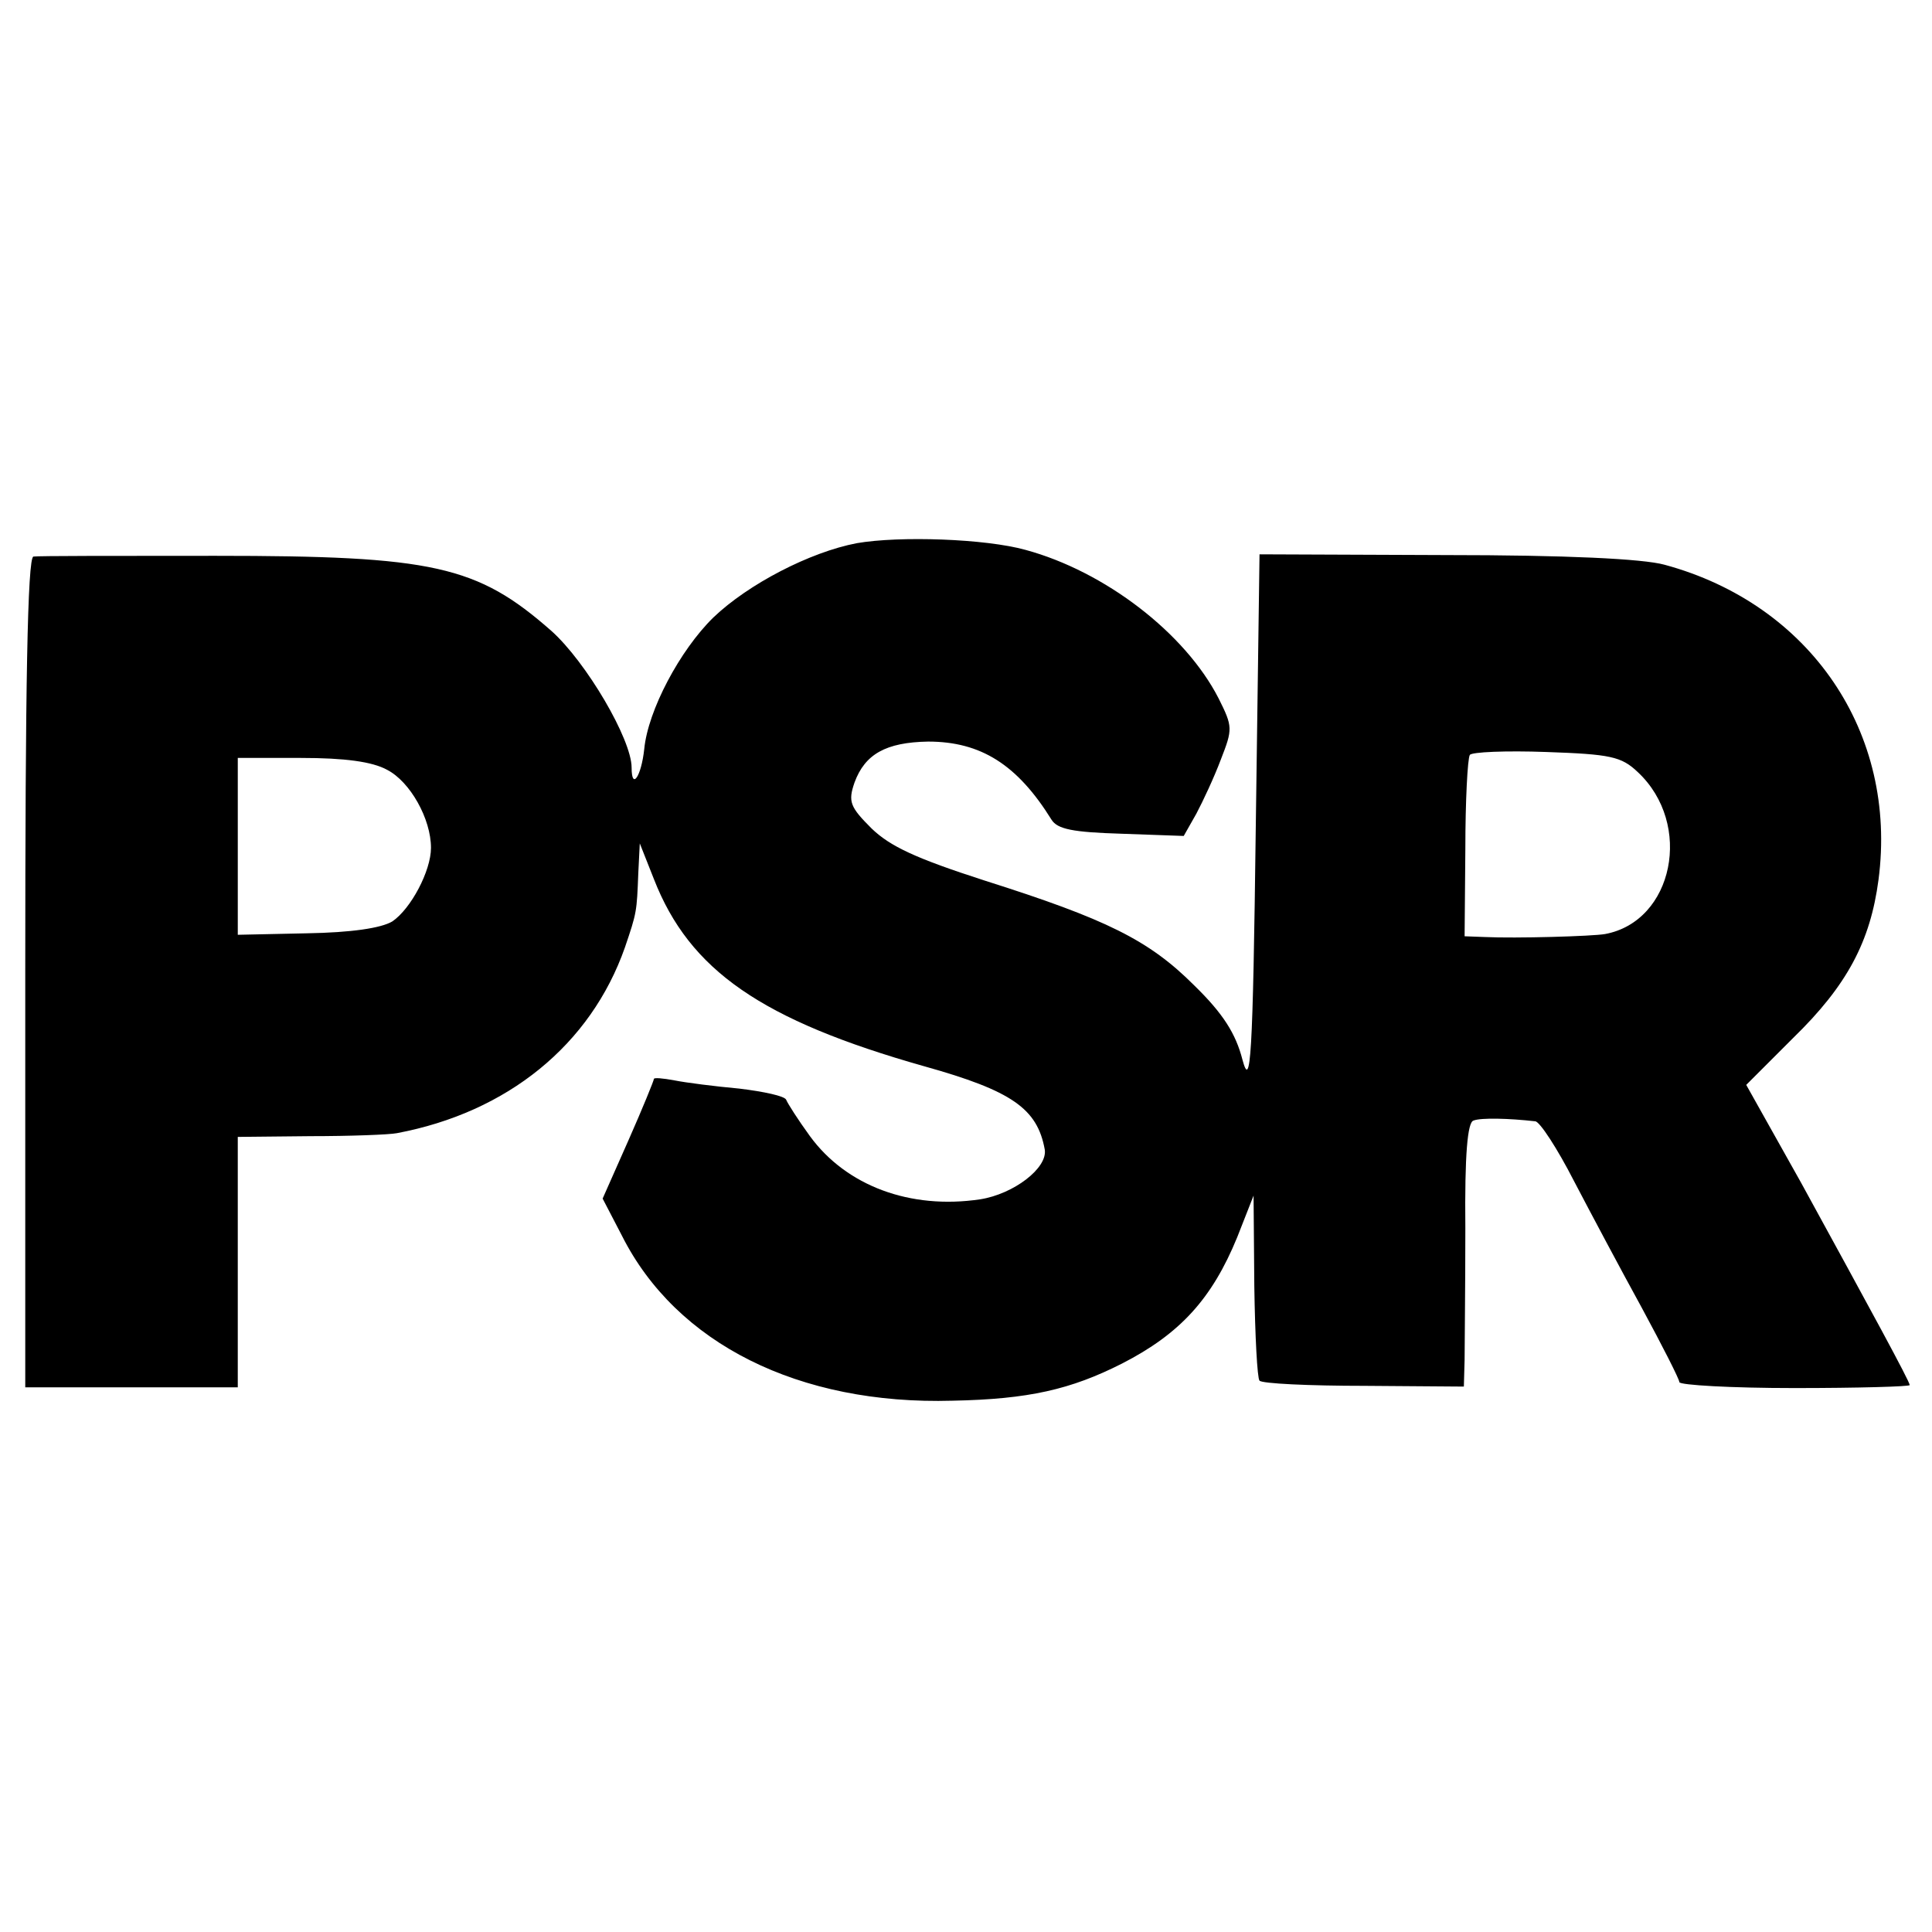
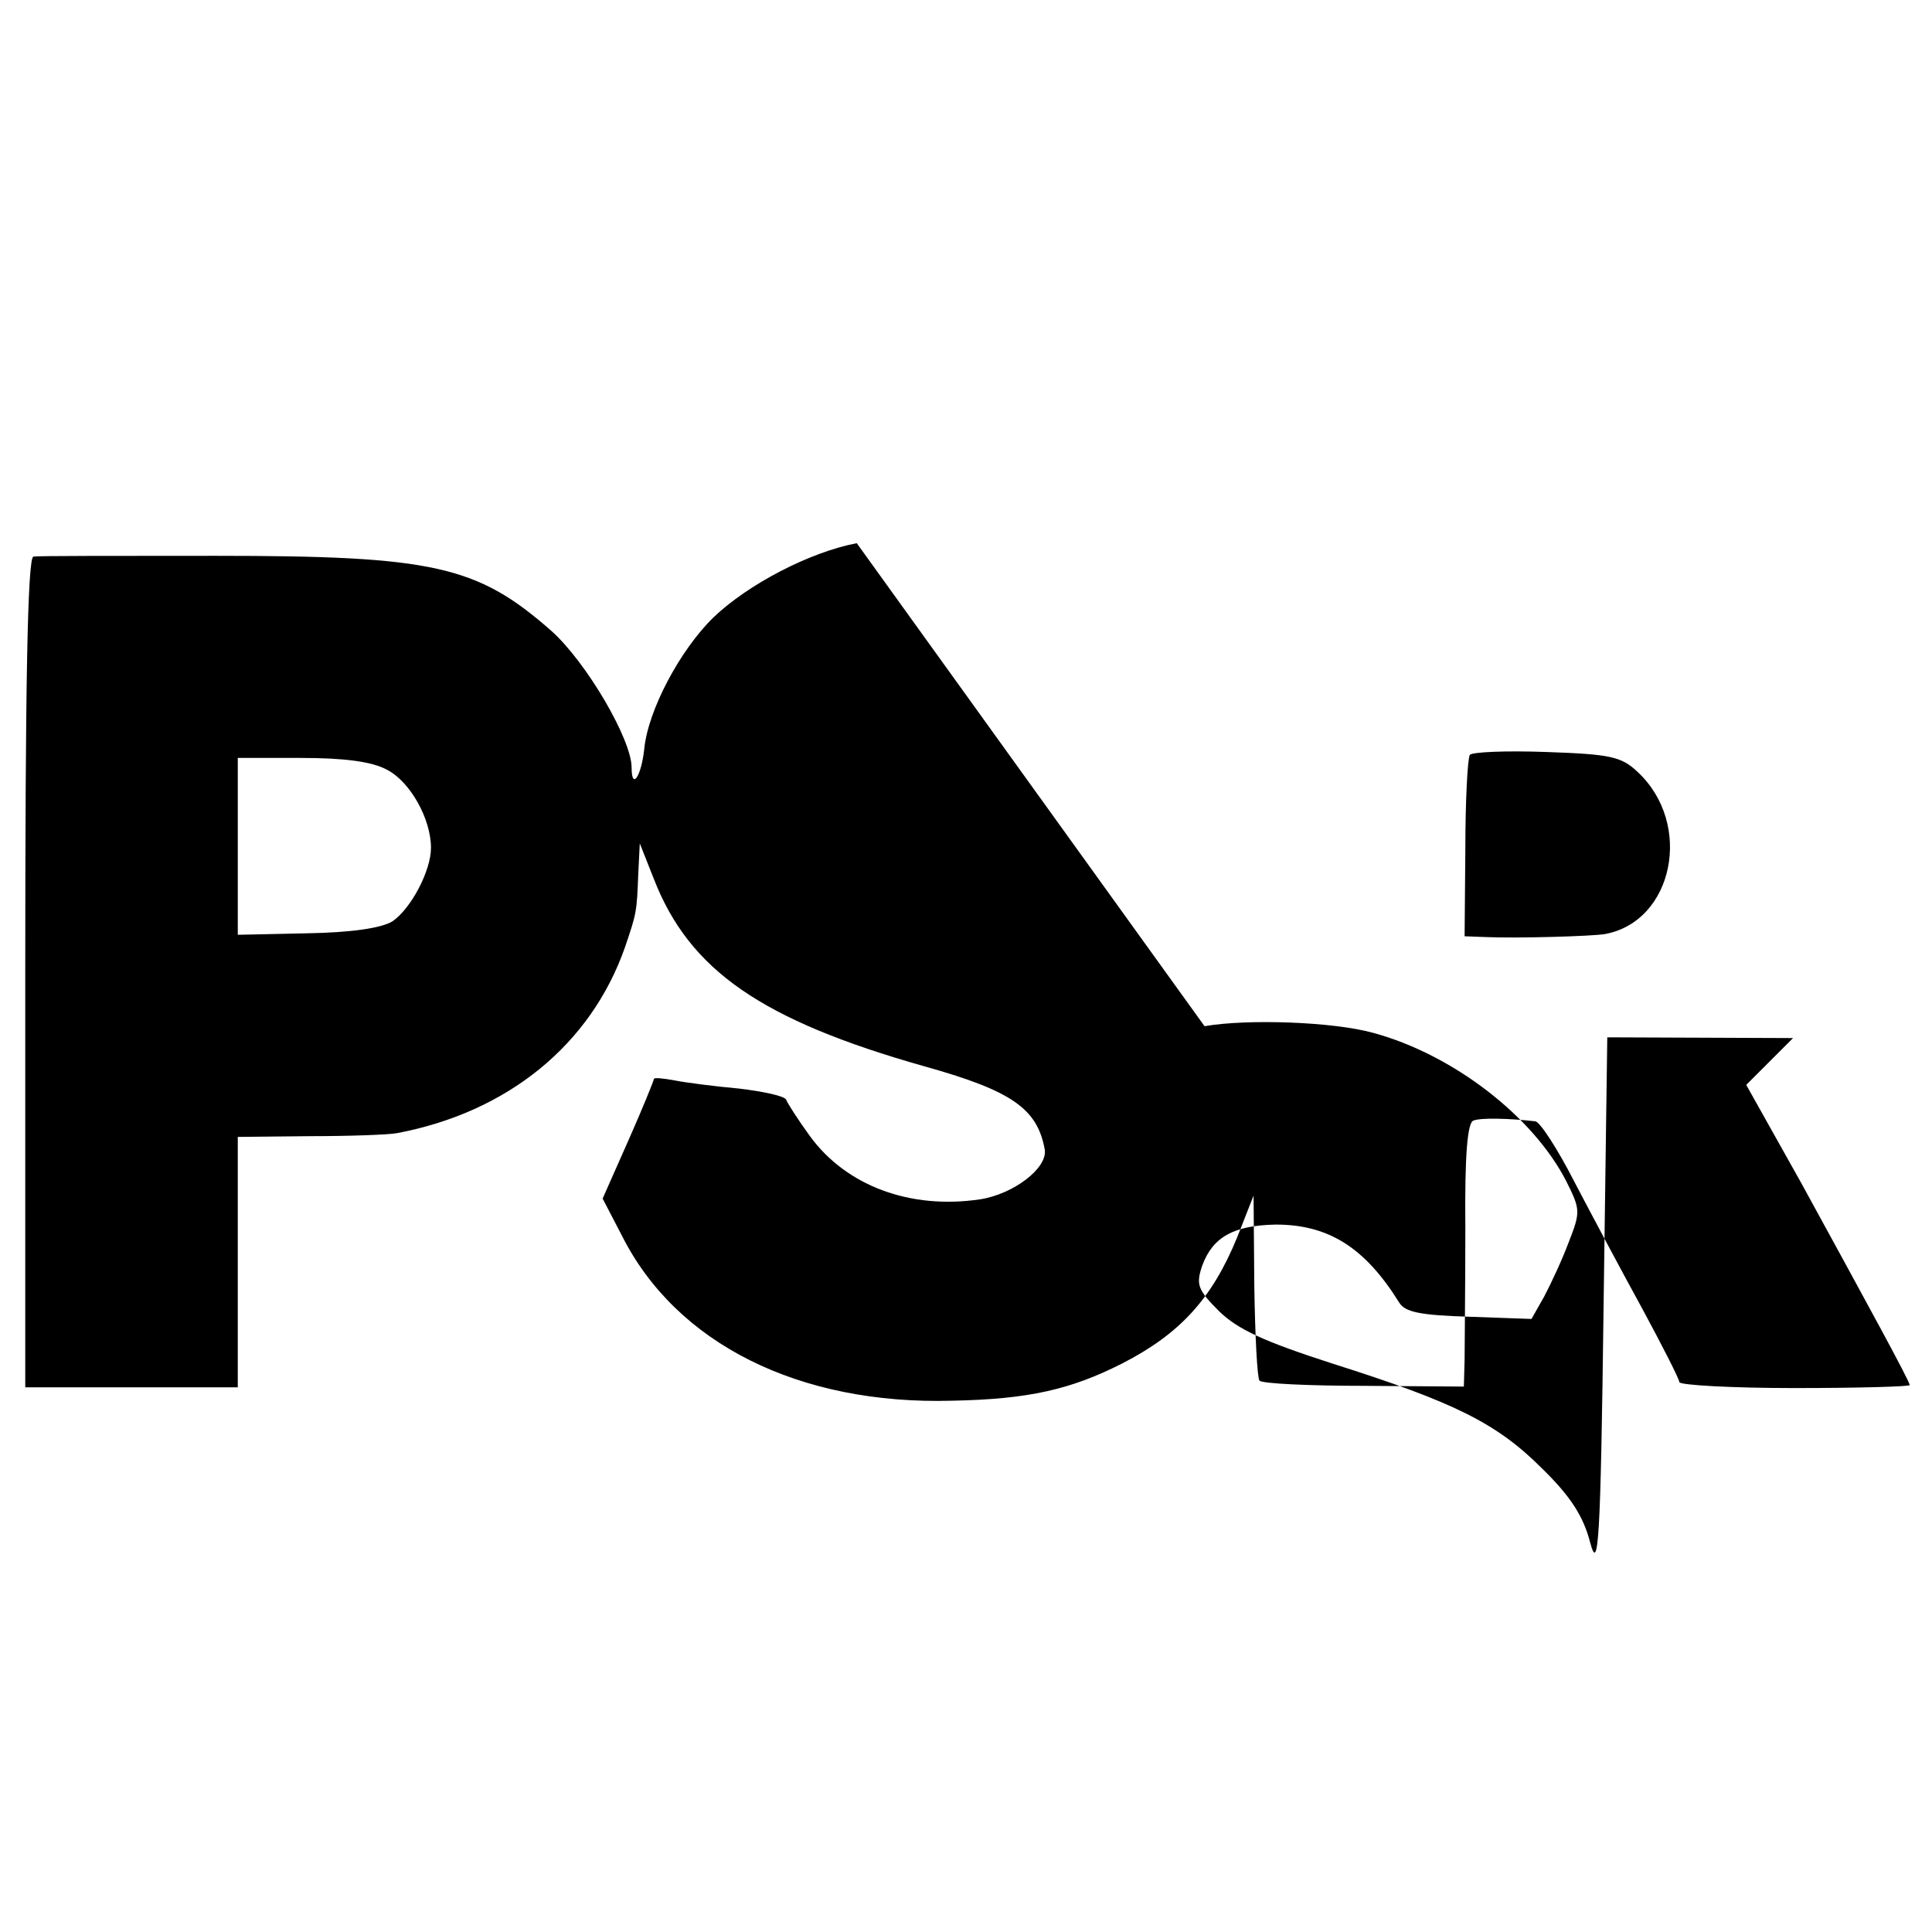
<svg xmlns="http://www.w3.org/2000/svg" version="1.0" width="260pt" height="260pt" viewBox="0 0 260 260" preserveAspectRatio="xMidYMid meet">
  <g transform="translate(0,260) scale(0.1,-0.1)" fill="#000000" stroke="none">
-     <path d="M1153 1869 c-63 -12 -146 -55 -193 -100 -45 -44 -88 -125 -93 -177 -4 -37 -17 -56 -17 -25 0 38 -61 142 -108 184 -100 88 -159 101 -452 101 -129 0 -240 0 -245 -1 -8 -1 -11 -177 -11 -560 l0 -558 143 0 143 0 0 168 0 169 98 1 c53 0 106 2 116 4 149 28 261 119 307 250 16 47 16 48 18 100 l2 40 19 -48 c48 -123 145 -190 364 -252 118 -33 152 -57 162 -112 4 -25 -42 -60 -87 -67 -94 -14 -180 18 -229 85 -16 22 -30 44 -32 49 -2 5 -30 11 -63 15 -33 3 -72 8 -87 11 -16 3 -28 4 -28 2 0 -2 -15 -39 -34 -82 l-35 -79 26 -50 c73 -145 238 -228 445 -222 102 2 159 15 228 50 78 40 121 87 155 170 l22 56 1 -122 c1 -67 4 -124 7 -127 3 -4 67 -7 141 -7 l134 -1 1 36 c0 19 1 99 1 177 -1 100 3 143 11 145 10 4 48 3 83 -1 6 0 30 -37 52 -80 23 -44 64 -121 92 -172 27 -50 50 -95 50 -99 0 -4 70 -8 155 -8 85 0 155 2 155 4 0 5 -54 104 -146 272 l-74 132 63 63 c73 71 104 130 115 213 26 198 -92 371 -288 424 -29 8 -132 13 -295 13 l-250 1 -5 -364 c-4 -318 -7 -357 -18 -316 -9 35 -26 62 -65 100 -61 61 -118 89 -282 141 -93 30 -127 46 -152 70 -29 29 -32 36 -23 62 14 38 42 54 99 55 71 0 120 -31 166 -105 8 -13 29 -17 94 -19 l84 -3 17 30 c9 17 24 49 33 73 16 41 16 44 -3 82 -45 88 -153 171 -260 200 -54 15 -169 19 -227 9z m1051 -308 c75 -70 48 -201 -44 -218 -17 -3 -120 -6 -162 -4 l-27 1 1 118 c0 64 3 121 6 126 2 4 49 6 103 4 86 -3 101 -6 123 -27z m-1683 3 c31 -16 59 -66 59 -105 0 -31 -27 -82 -52 -99 -15 -9 -55 -15 -115 -16 l-93 -2 0 119 0 119 85 0 c59 0 96 -5 116 -16z" />
+     <path d="M1153 1869 c-63 -12 -146 -55 -193 -100 -45 -44 -88 -125 -93 -177 -4 -37 -17 -56 -17 -25 0 38 -61 142 -108 184 -100 88 -159 101 -452 101 -129 0 -240 0 -245 -1 -8 -1 -11 -177 -11 -560 l0 -558 143 0 143 0 0 168 0 169 98 1 c53 0 106 2 116 4 149 28 261 119 307 250 16 47 16 48 18 100 l2 40 19 -48 c48 -123 145 -190 364 -252 118 -33 152 -57 162 -112 4 -25 -42 -60 -87 -67 -94 -14 -180 18 -229 85 -16 22 -30 44 -32 49 -2 5 -30 11 -63 15 -33 3 -72 8 -87 11 -16 3 -28 4 -28 2 0 -2 -15 -39 -34 -82 l-35 -79 26 -50 c73 -145 238 -228 445 -222 102 2 159 15 228 50 78 40 121 87 155 170 l22 56 1 -122 c1 -67 4 -124 7 -127 3 -4 67 -7 141 -7 l134 -1 1 36 c0 19 1 99 1 177 -1 100 3 143 11 145 10 4 48 3 83 -1 6 0 30 -37 52 -80 23 -44 64 -121 92 -172 27 -50 50 -95 50 -99 0 -4 70 -8 155 -8 85 0 155 2 155 4 0 5 -54 104 -146 272 l-74 132 63 63 l-250 1 -5 -364 c-4 -318 -7 -357 -18 -316 -9 35 -26 62 -65 100 -61 61 -118 89 -282 141 -93 30 -127 46 -152 70 -29 29 -32 36 -23 62 14 38 42 54 99 55 71 0 120 -31 166 -105 8 -13 29 -17 94 -19 l84 -3 17 30 c9 17 24 49 33 73 16 41 16 44 -3 82 -45 88 -153 171 -260 200 -54 15 -169 19 -227 9z m1051 -308 c75 -70 48 -201 -44 -218 -17 -3 -120 -6 -162 -4 l-27 1 1 118 c0 64 3 121 6 126 2 4 49 6 103 4 86 -3 101 -6 123 -27z m-1683 3 c31 -16 59 -66 59 -105 0 -31 -27 -82 -52 -99 -15 -9 -55 -15 -115 -16 l-93 -2 0 119 0 119 85 0 c59 0 96 -5 116 -16z" />
  </g>
</svg>